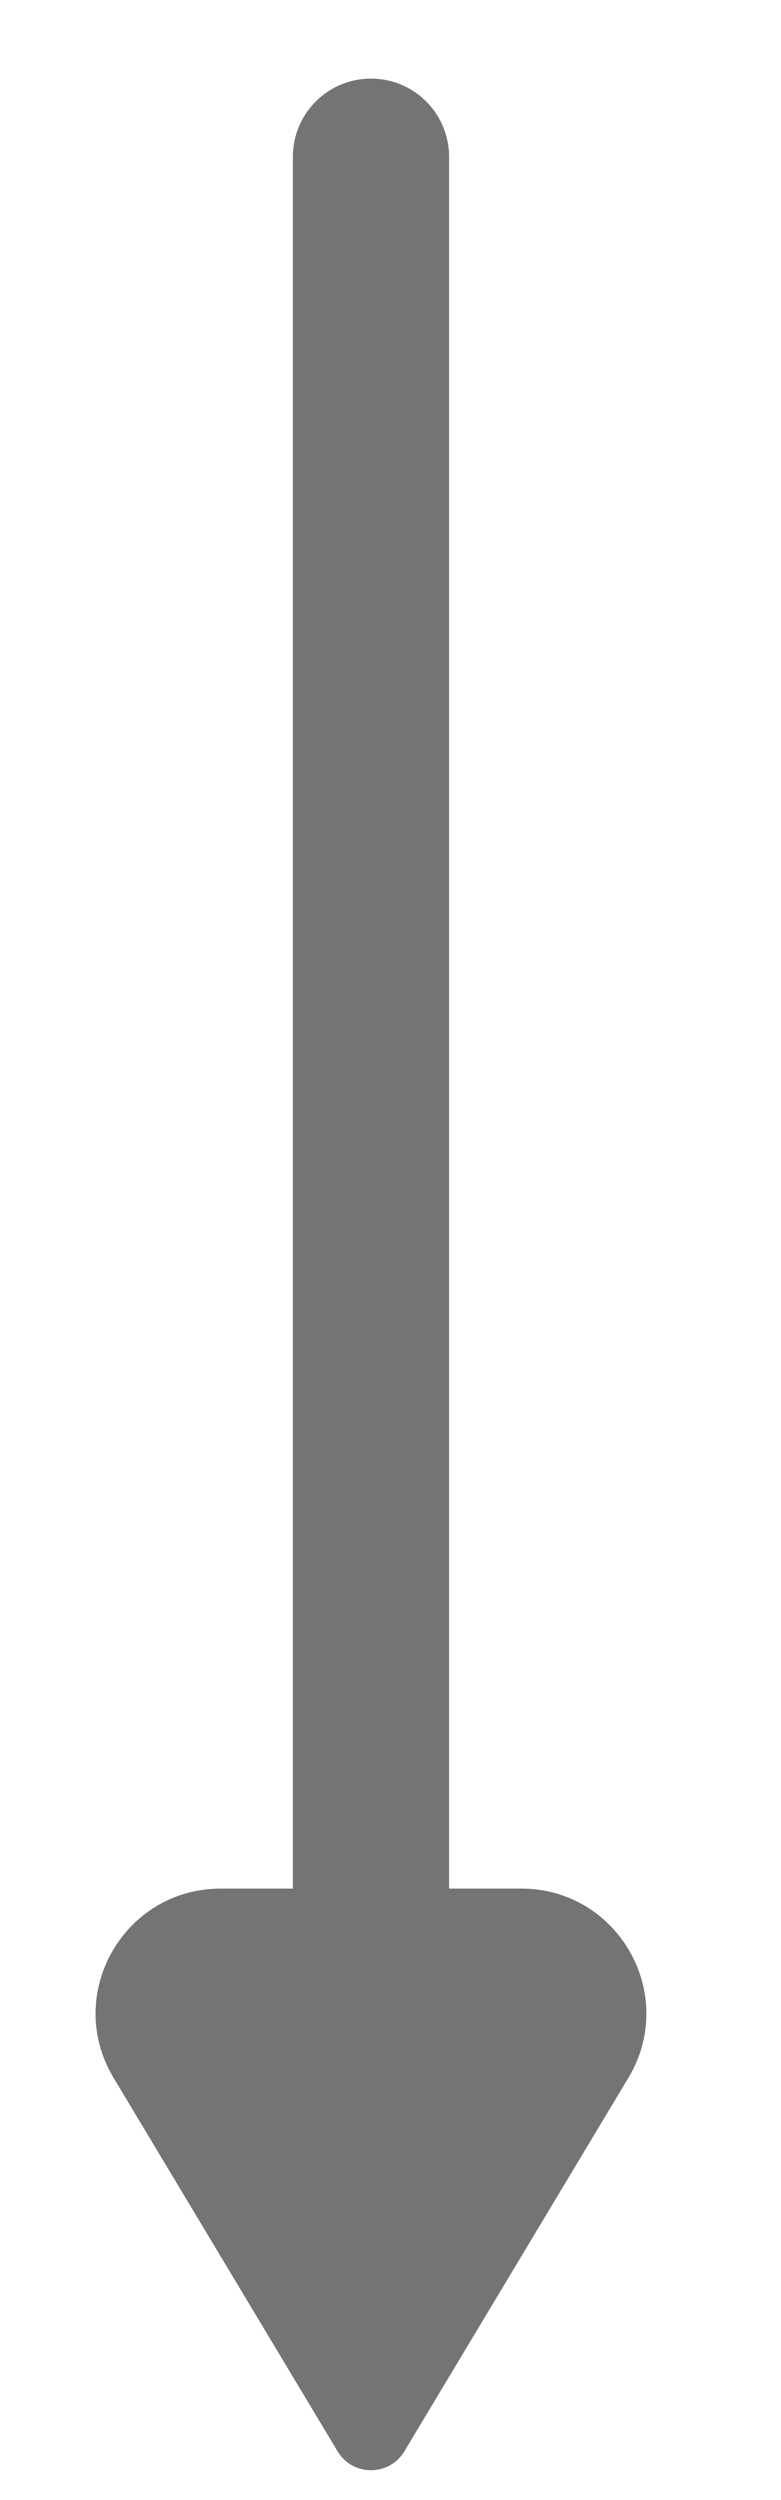
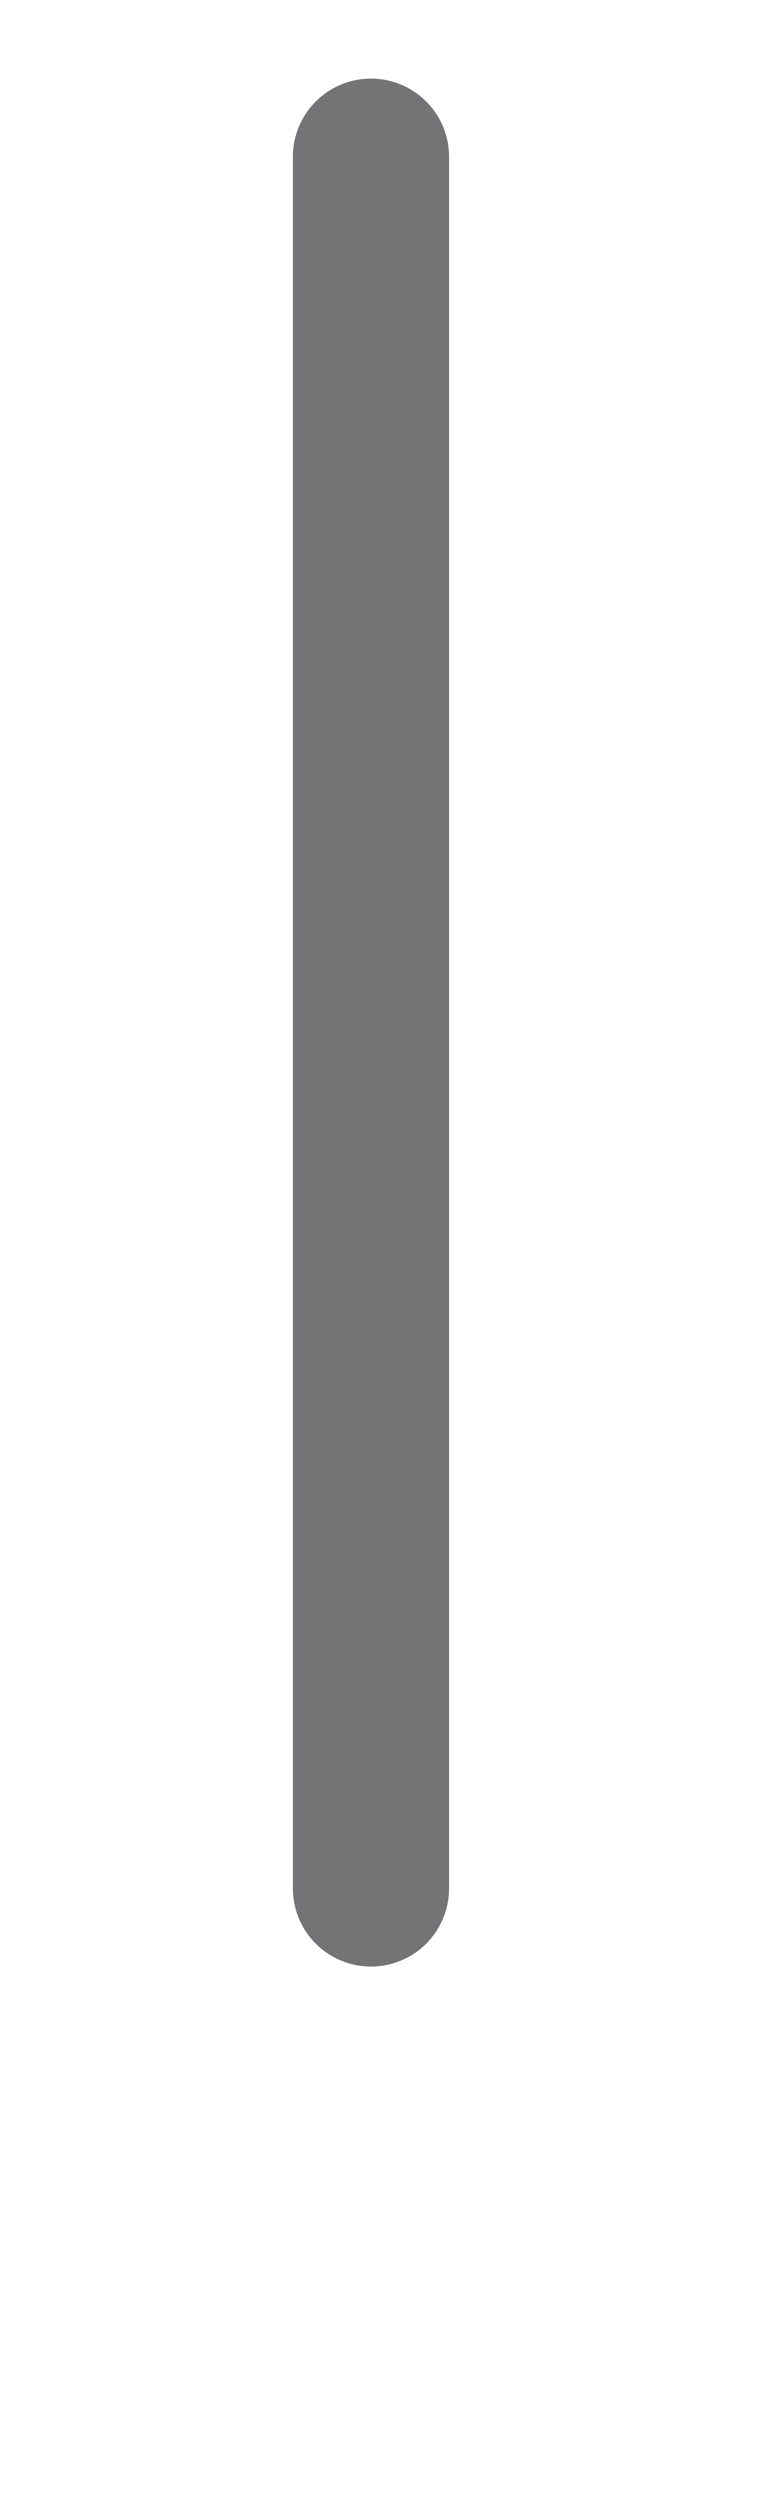
<svg xmlns="http://www.w3.org/2000/svg" width="5" height="16" viewBox="0 0 5 16" fill="none">
  <path d="M2.375 12.086L2.375 1.003" stroke="#747476" stroke-linecap="round" stroke-linejoin="round" />
-   <path d="M2.589 15.688L4.023 13.298C4.343 12.765 3.959 12.087 3.337 12.087L1.413 12.087C0.791 12.087 0.407 12.765 0.727 13.298L2.161 15.688C2.258 15.85 2.492 15.85 2.589 15.688Z" fill="#747476" />
</svg>